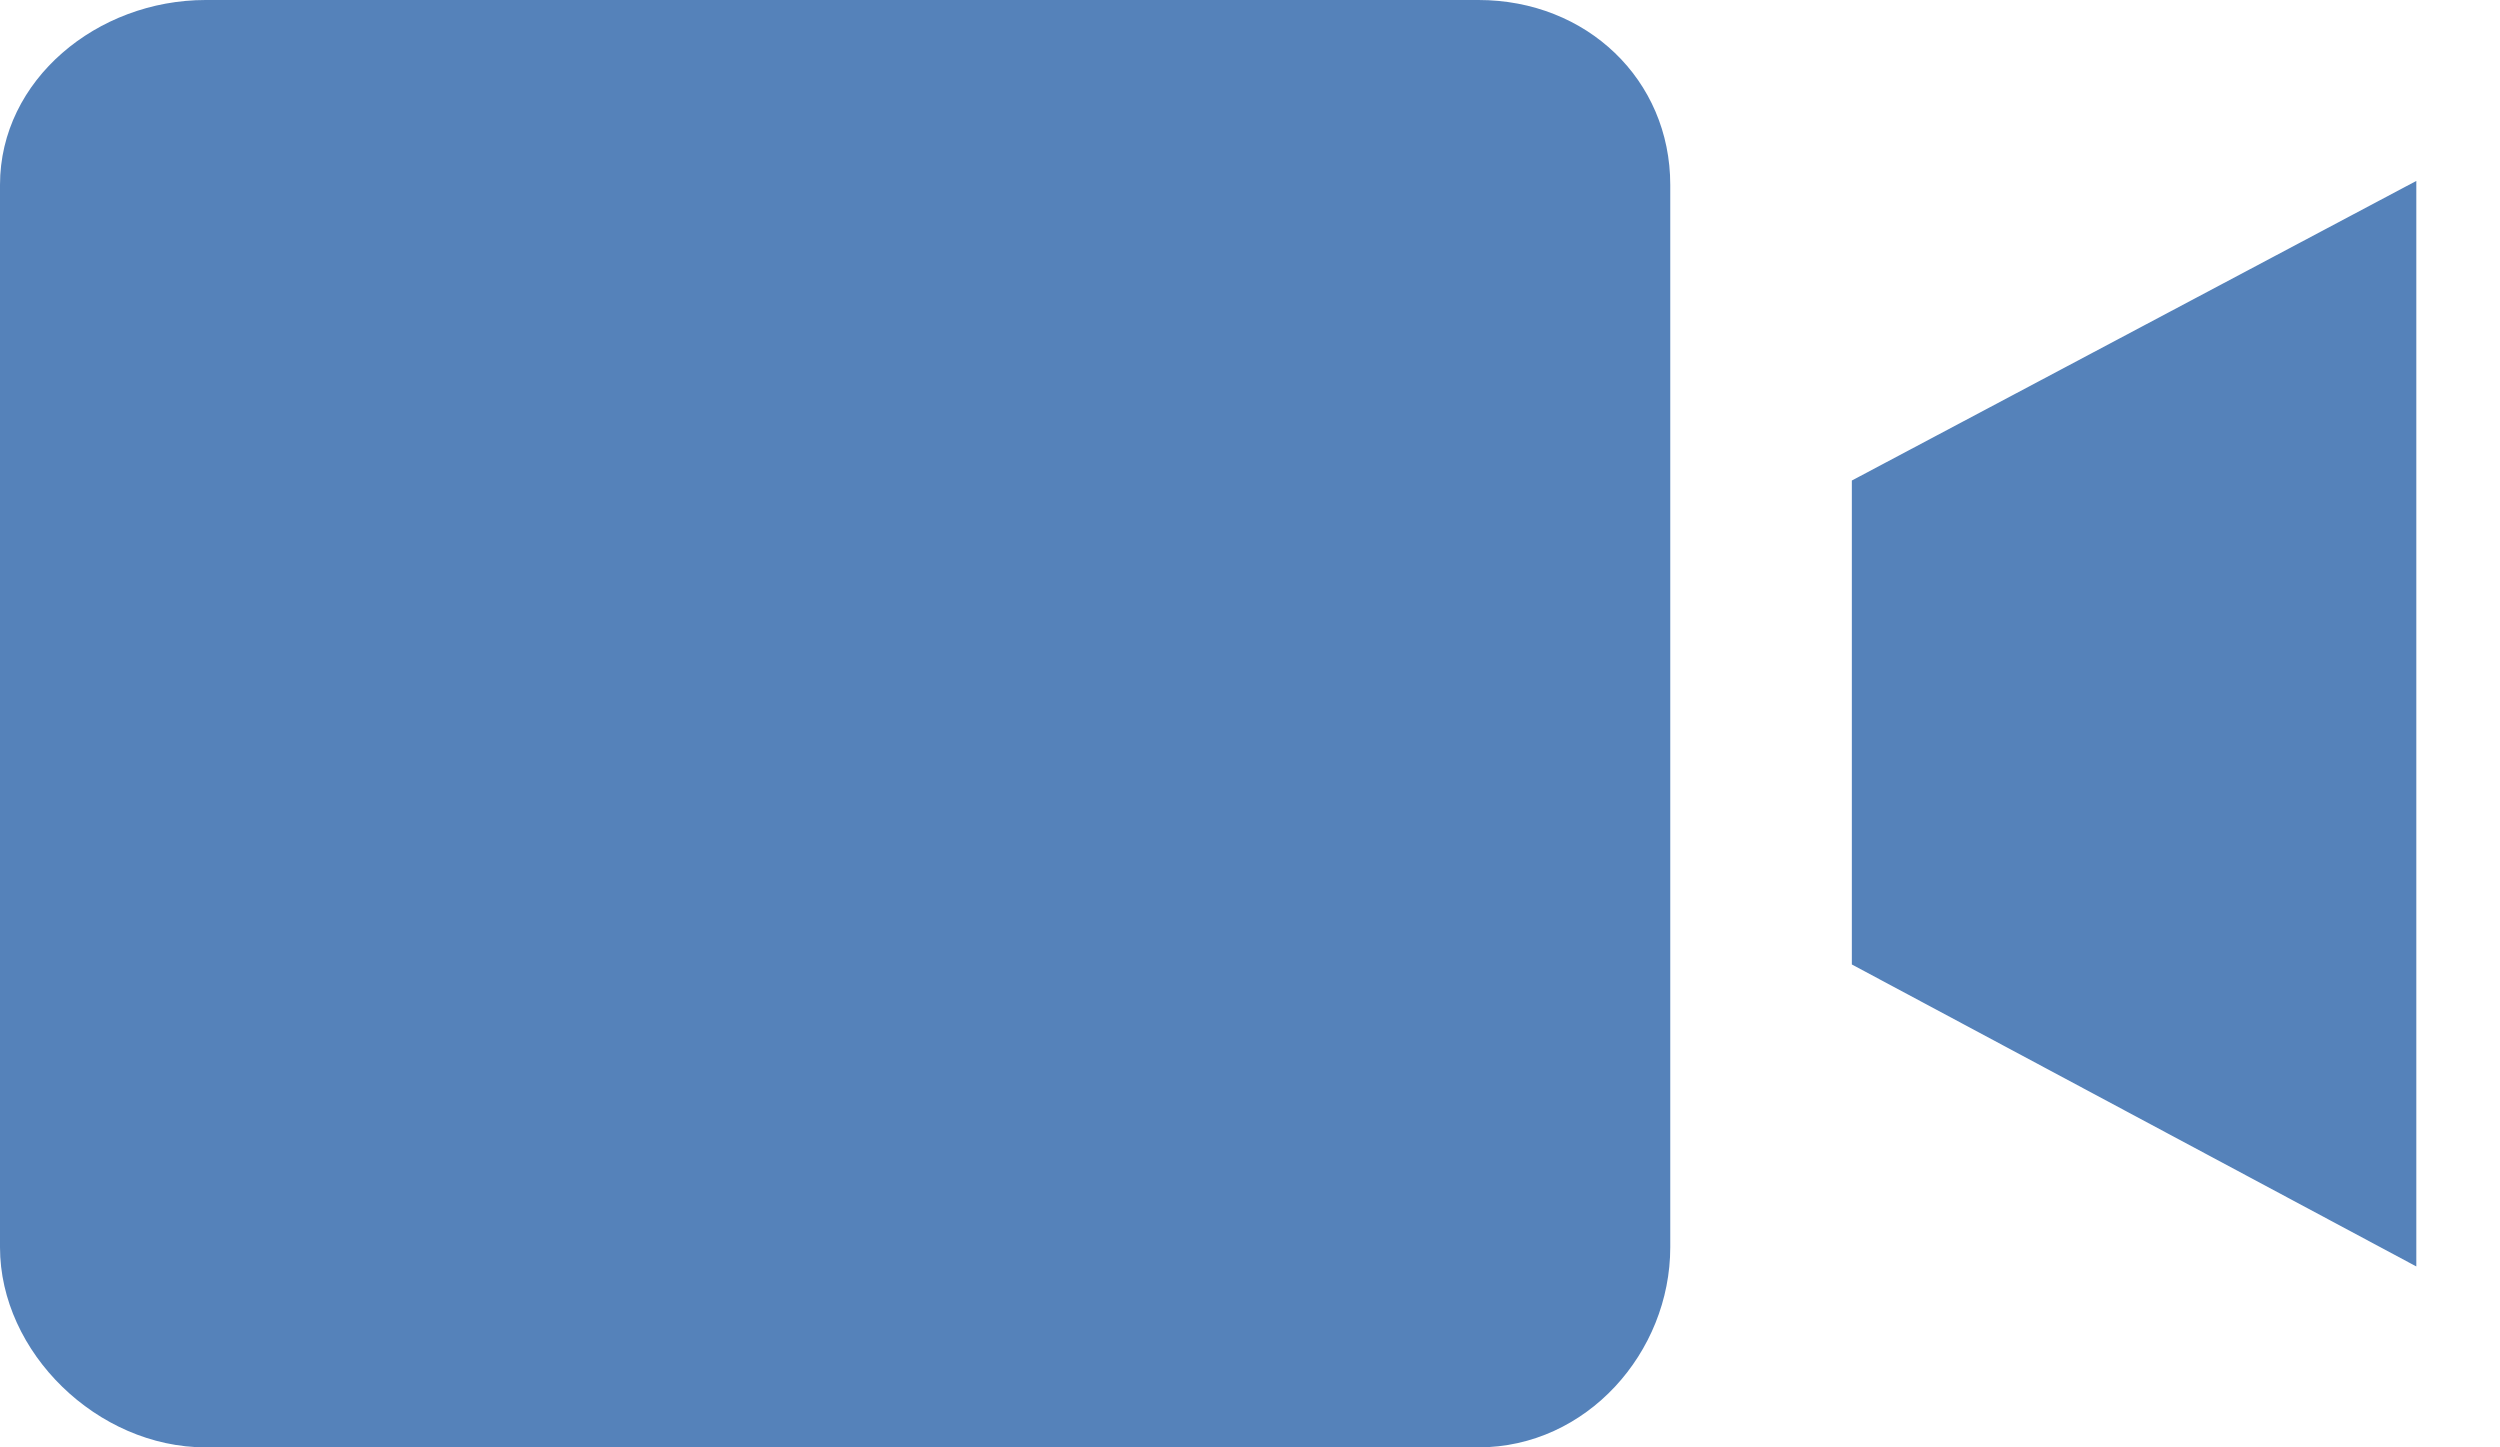
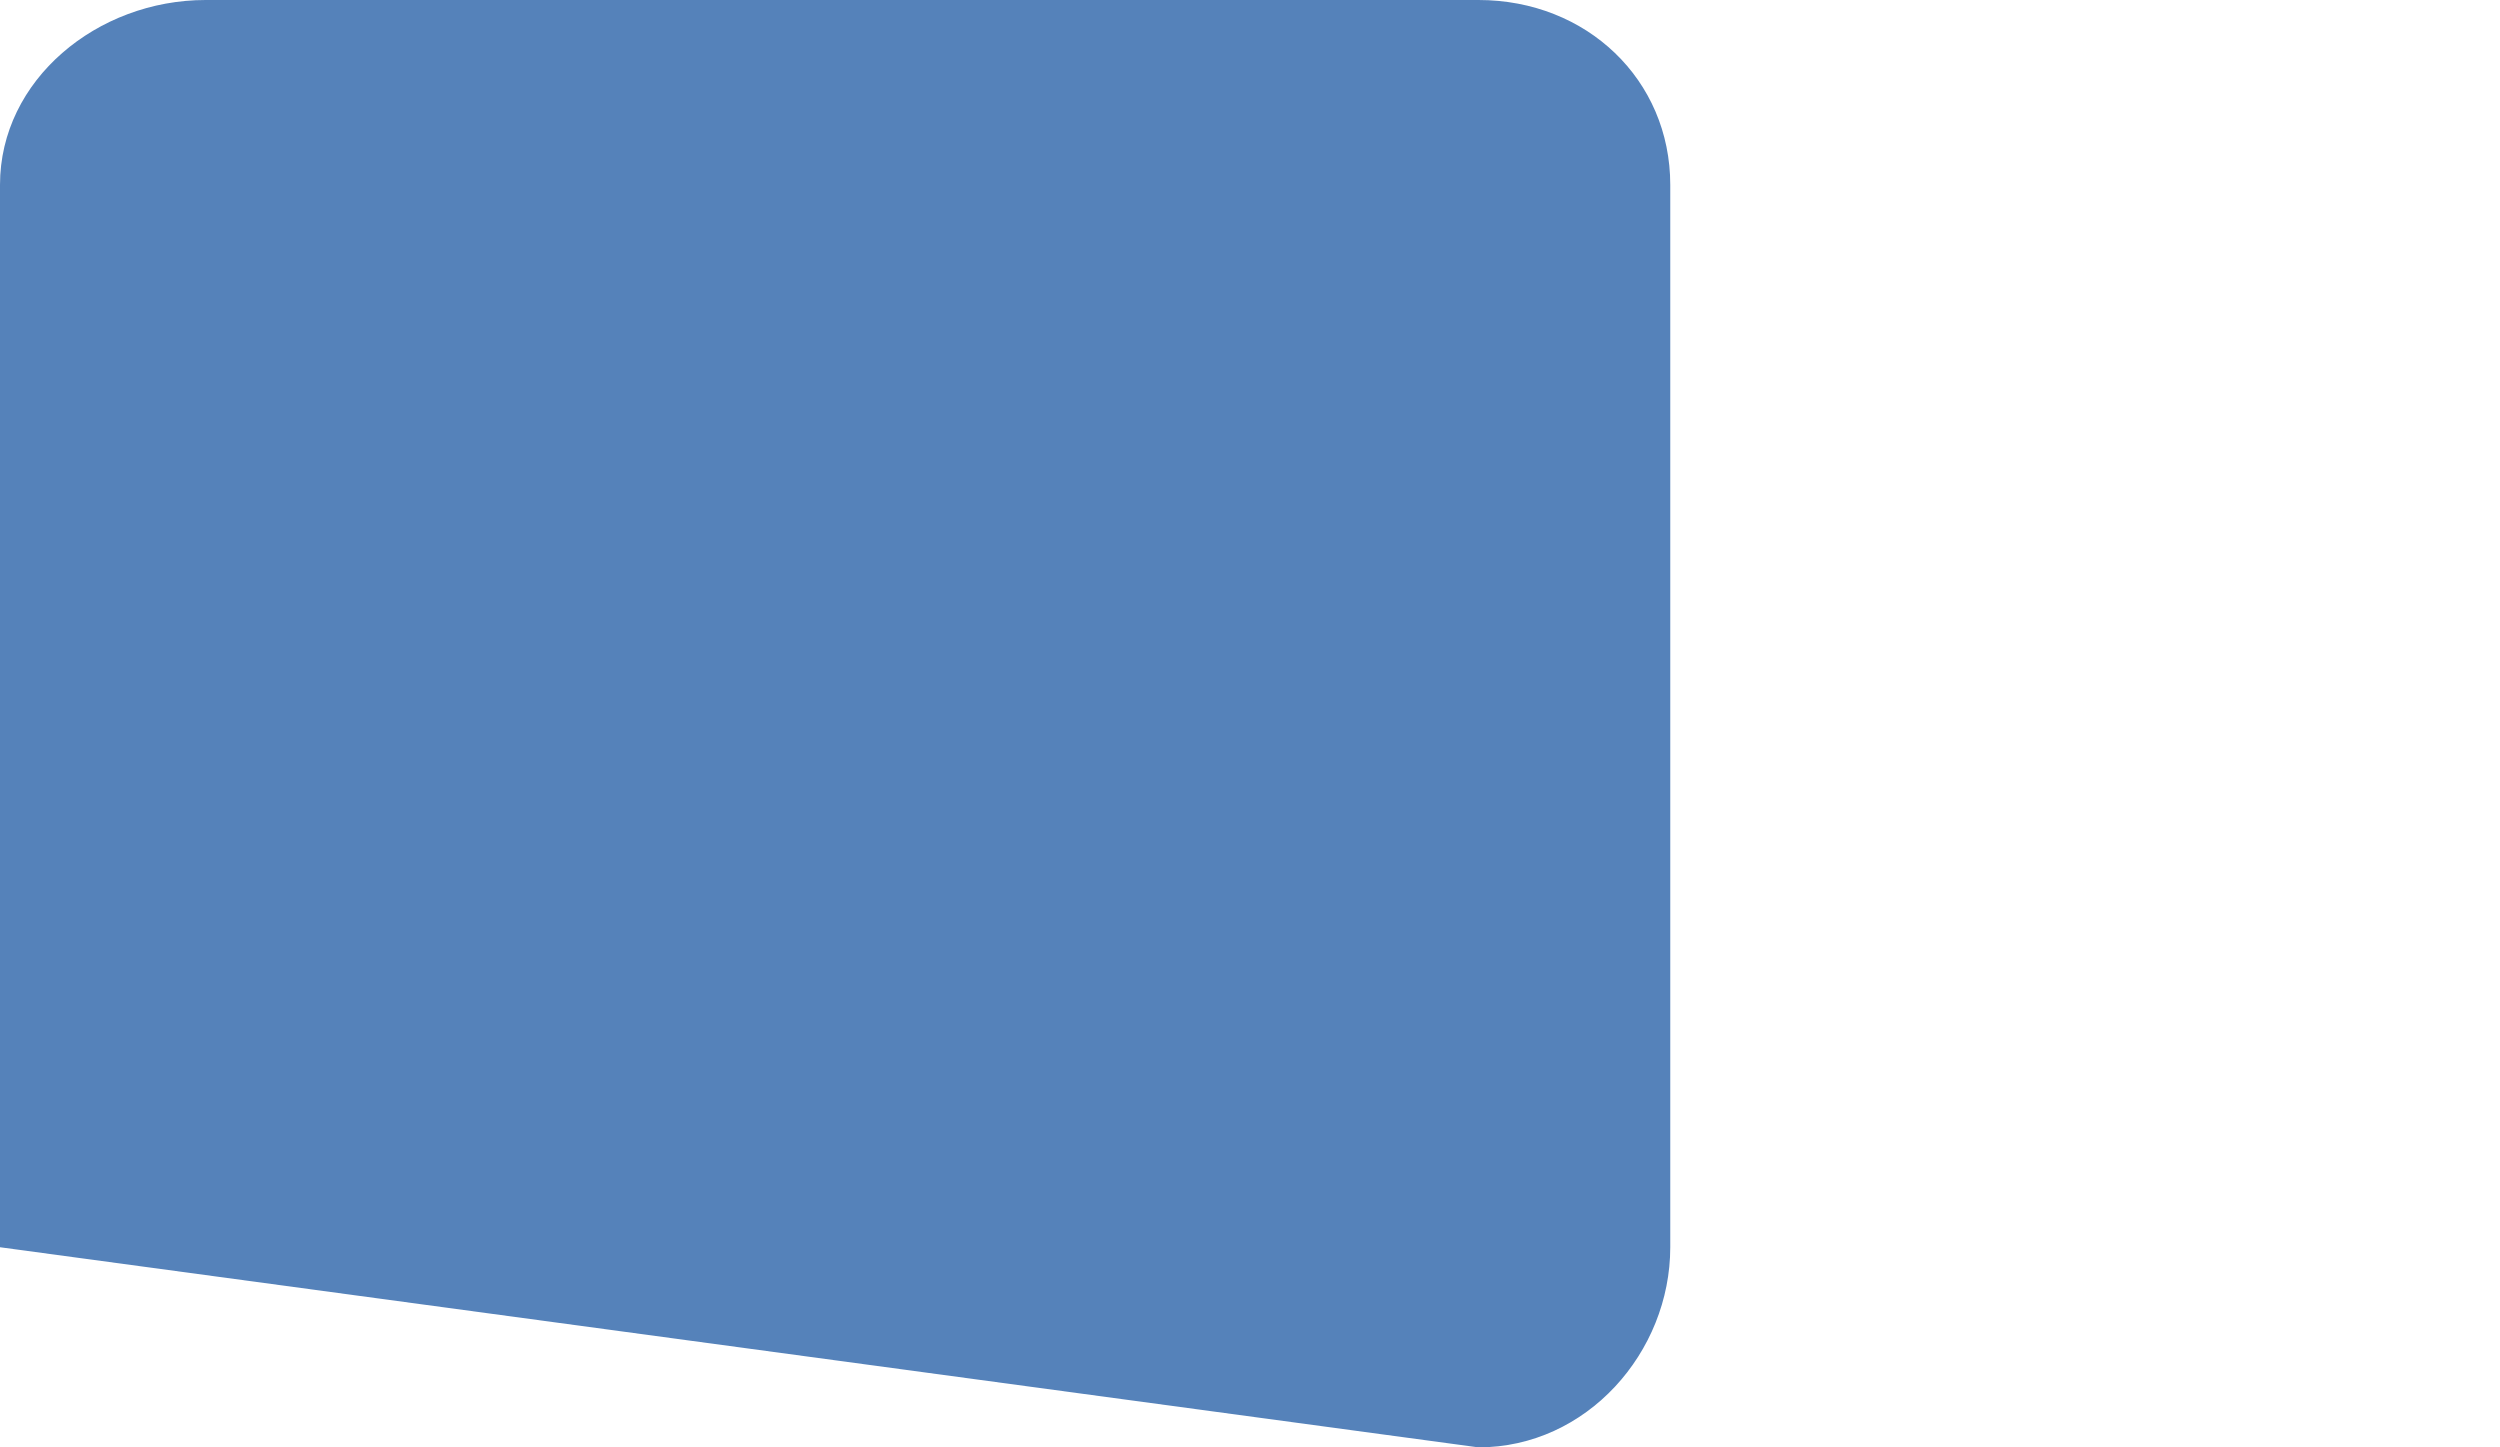
<svg xmlns="http://www.w3.org/2000/svg" width="19px" height="11px" viewBox="0 0 19 11" version="1.1">
  <title>Video Icon</title>
  <desc>Created with Sketch.</desc>
  <defs />
  <g id="Symbols" stroke="none" stroke-width="1" fill="none" fill-rule="evenodd">
    <g id="Video-Icon" transform="translate(-1, -1)" fill="#5582BA">
      <g transform="translate(1, 1)" id="Page-1-Copy">
        <g>
-           <path d="M11.236,0 L1.563,0 C0.74,0 0,0.606 0,1.405 L0,9.479 C0,10.278 0.74,11 1.563,11 L11.236,11 C12.059,11 12.694,10.278 12.694,9.479 L12.694,1.405 C12.694,0.606 12.059,0 11.236,0" id="Fill-1" />
-           <polygon id="Fill-3" points="14.074 3.652 14.074 7.33 18.364 9.625 18.364 1.375" />
+           <path d="M11.236,0 L1.563,0 C0.74,0 0,0.606 0,1.405 L0,9.479 L11.236,11 C12.059,11 12.694,10.278 12.694,9.479 L12.694,1.405 C12.694,0.606 12.059,0 11.236,0" id="Fill-1" />
        </g>
      </g>
    </g>
  </g>
</svg>